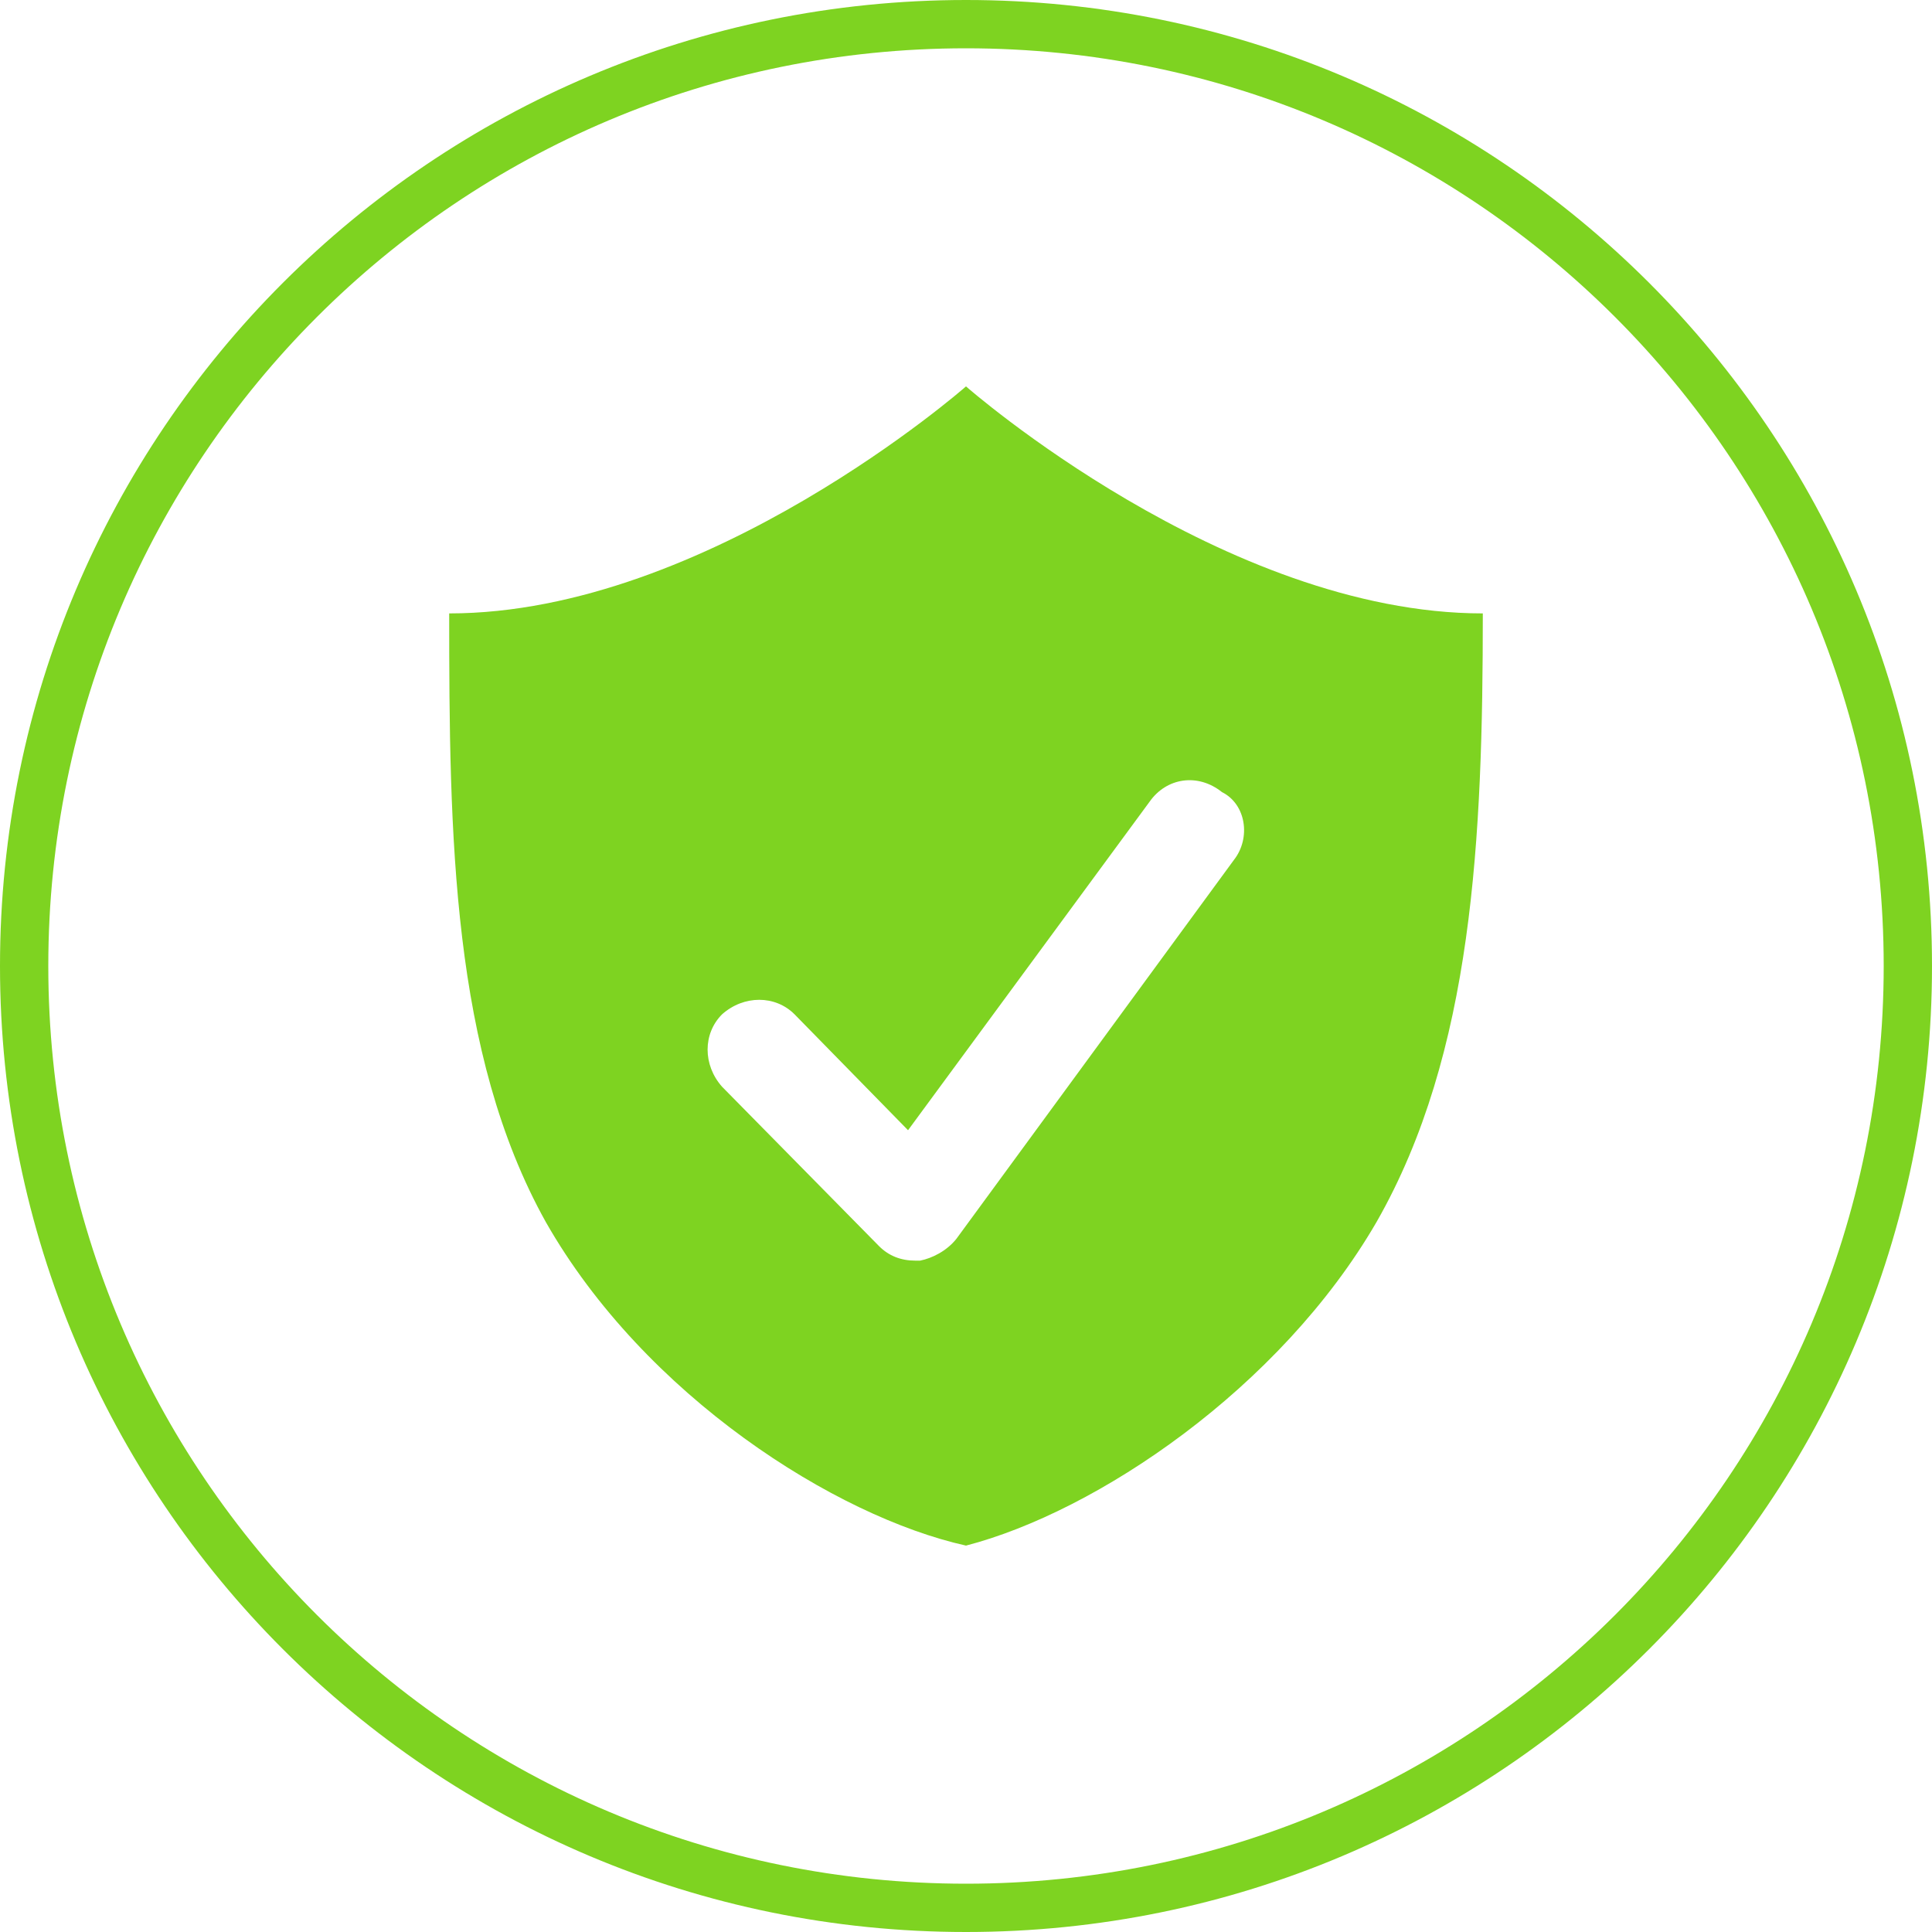
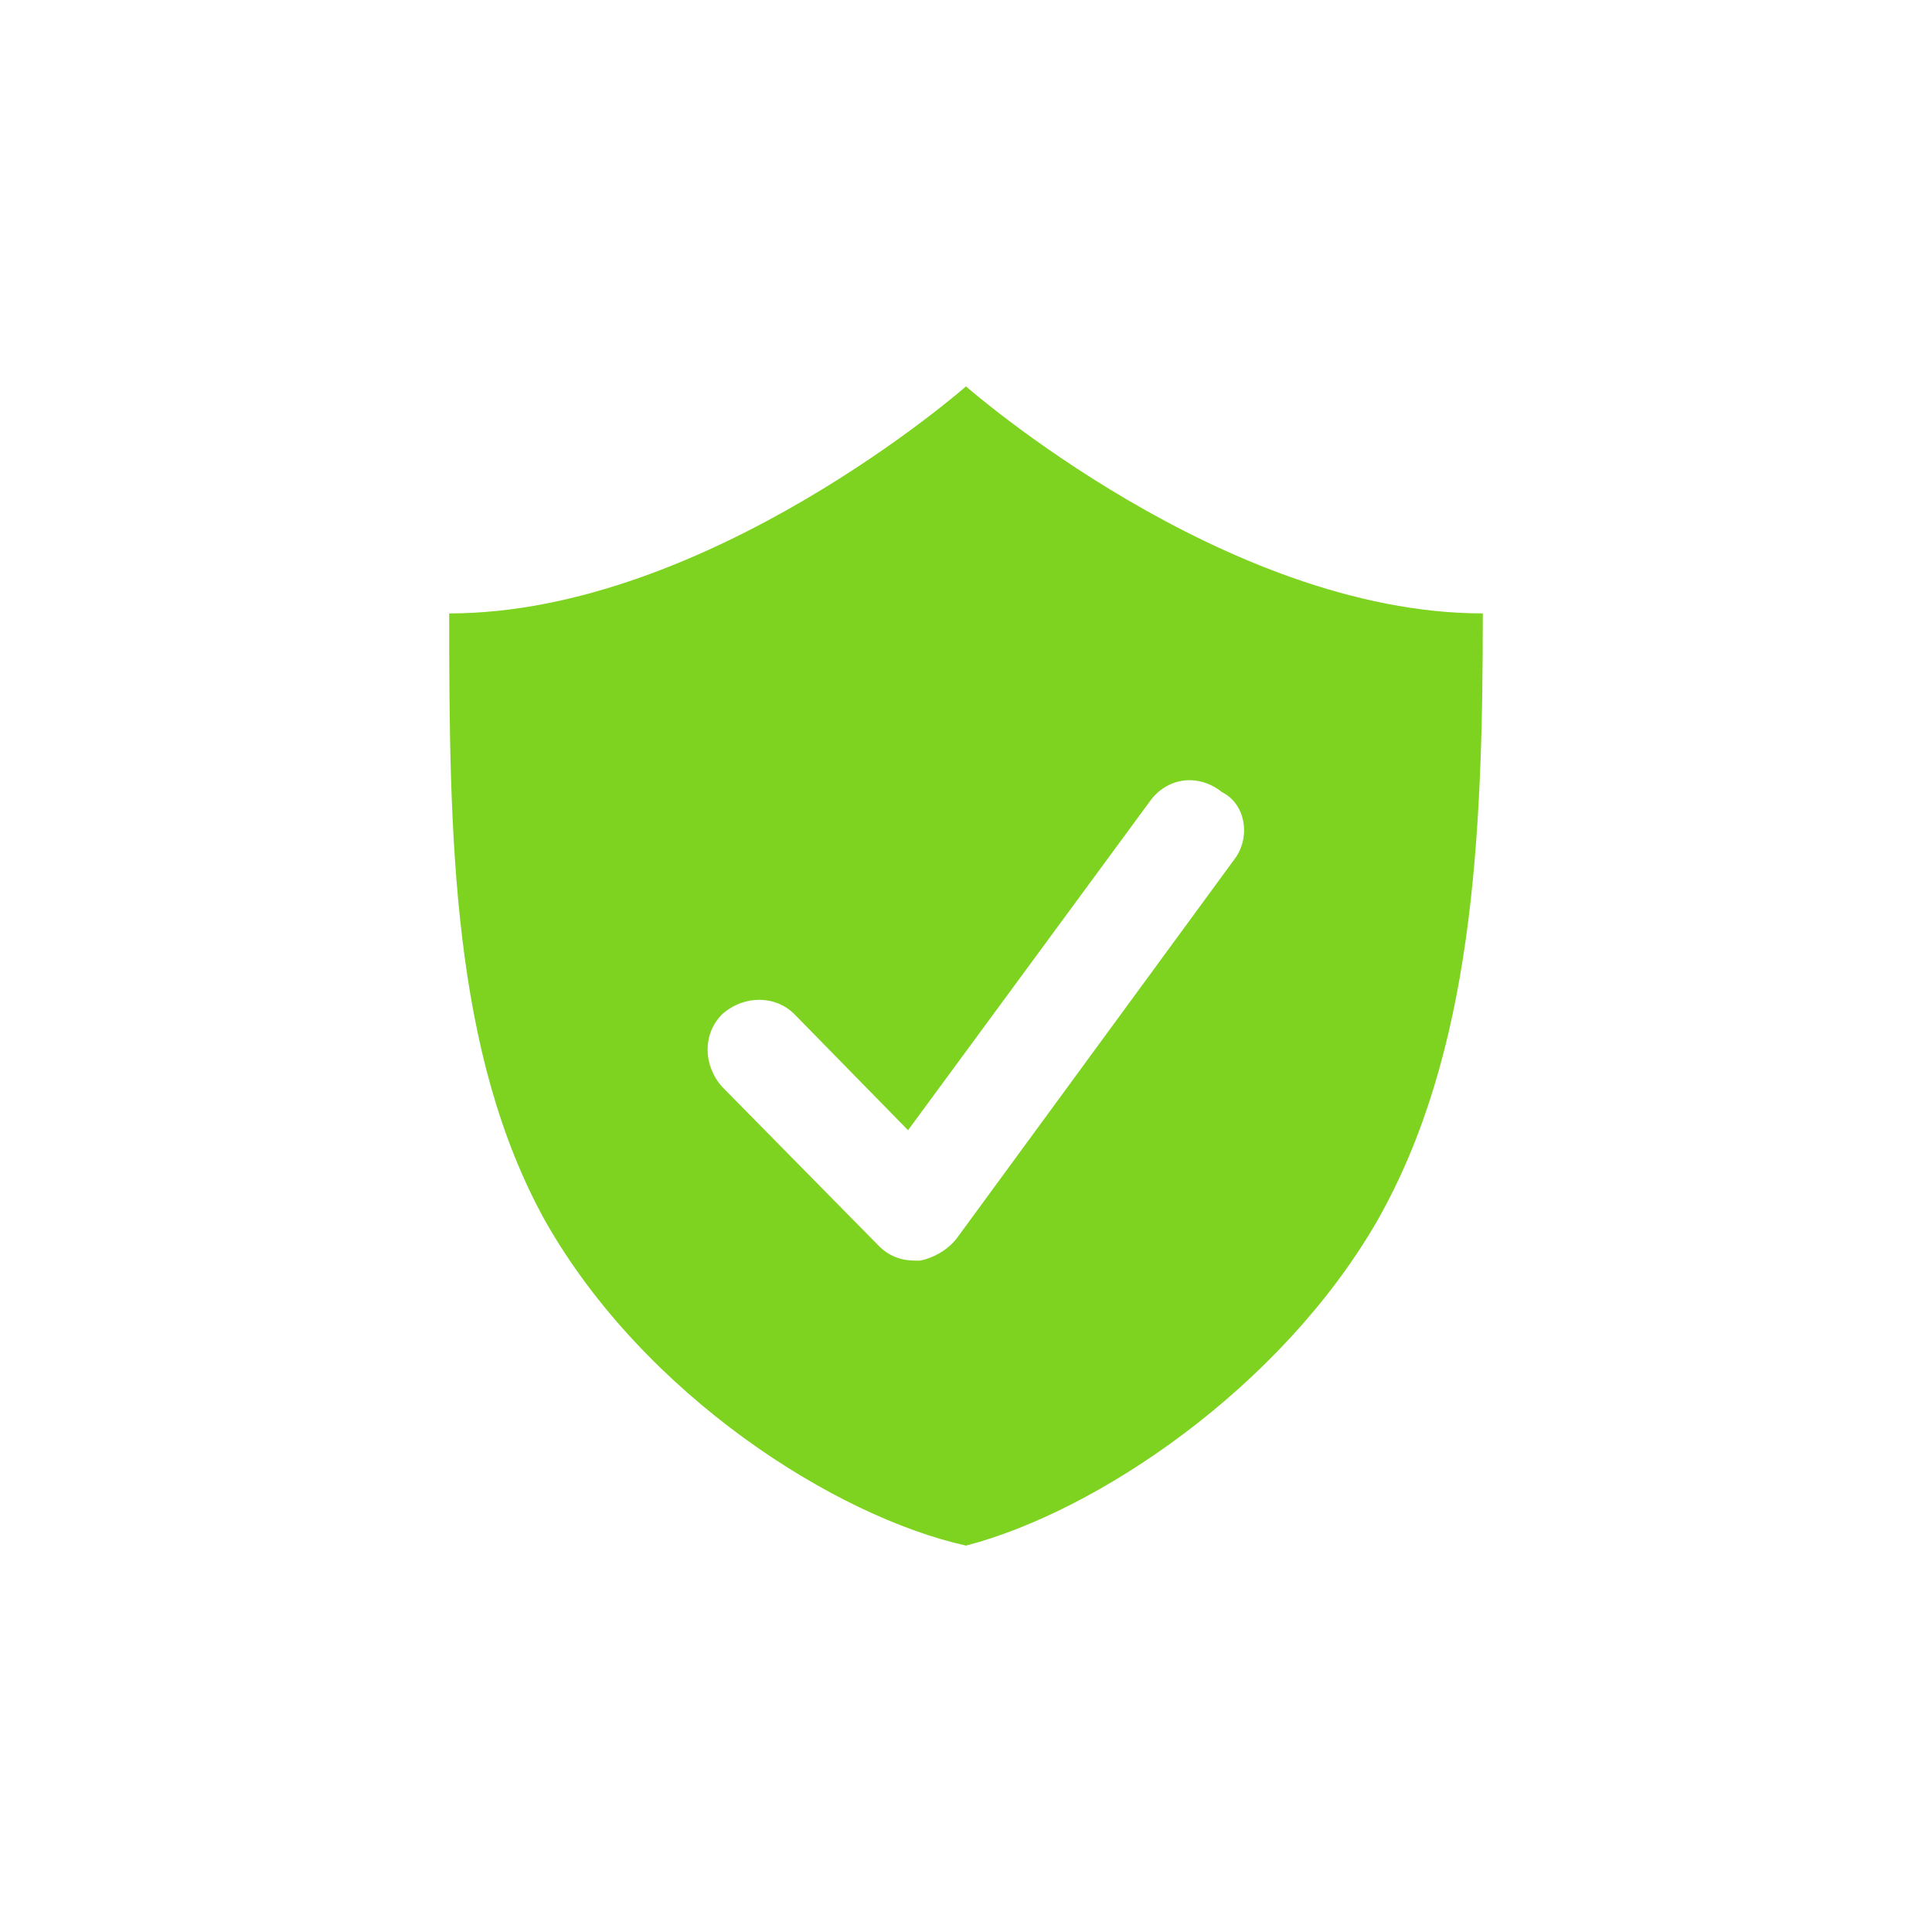
<svg xmlns="http://www.w3.org/2000/svg" version="1.1" id="Ebene_1" x="0px" y="0px" viewBox="0 0 80 80" style="enable-background:new 0 0 80 80;" xml:space="preserve">
  <style type="text/css">
	.st0{display:none;}
	.st1{fill:#7ED321;}
</style>
  <g>
-     <path class="st1" d="M40,2c21,0,38,17,38,38S61,78,40,78S2,61,2,40S19,2,40,2 M40,0C17.9,0,0,17.9,0,40s17.9,40,40,40   s40-17.9,40-40S62.1,0,40,0L40,0z" />
    <path class="st1" d="M51.1,35.6L39.6,51.3c-0.4,0.5-1,0.8-1.5,0.9h-0.2c-0.6,0-1.1-0.2-1.5-0.6l-6.5-6.6c-0.8-0.9-0.8-2.2,0-3   c0.9-0.8,2.2-0.8,3,0l4.7,4.8l10-13.6c0.7-1,2-1.2,3-0.4C51.6,33.3,51.8,34.7,51.1,35.6L51.1,35.6z M40,16c0,0-10.7,9.4-21.4,9.4   c0,9.2,0.1,18.2,4,25.2C26.7,57.8,34.6,62.8,40,64c5.4-1.4,13-6.5,17-13.4c4-7,4.4-15.9,4.4-25.2C50.7,25.4,40,16,40,16L40,16z" />
  </g>
</svg>